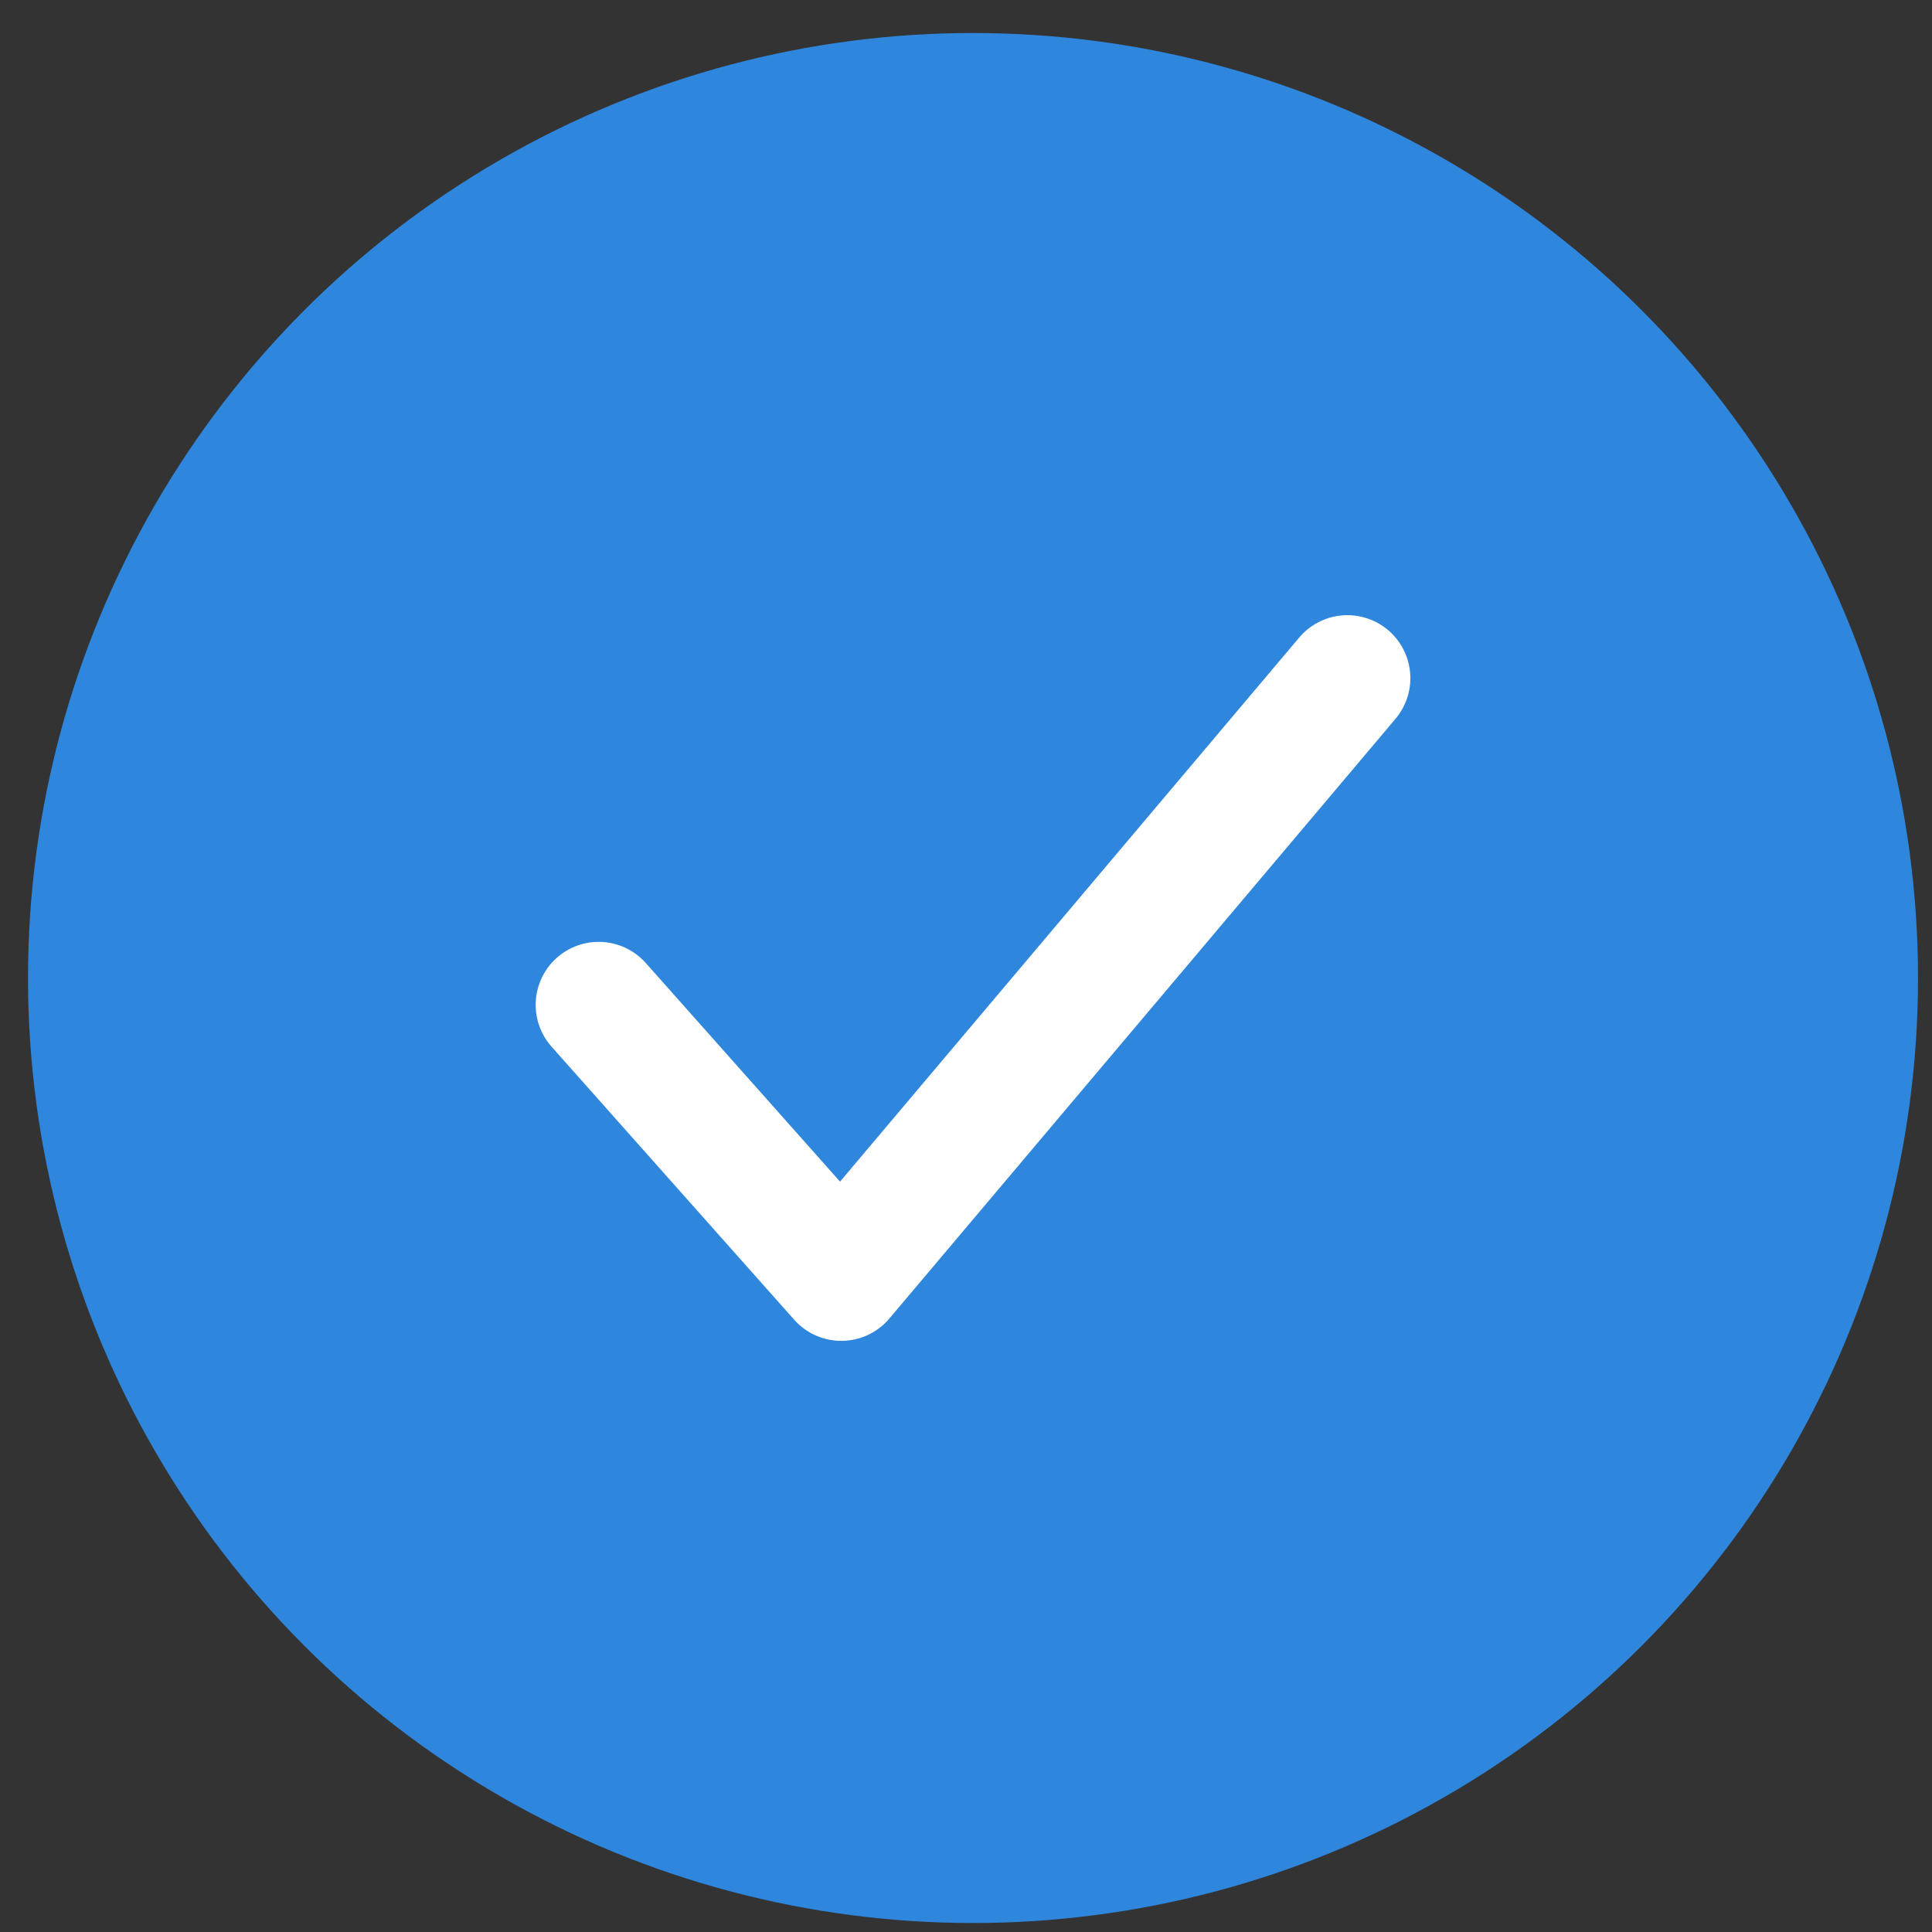
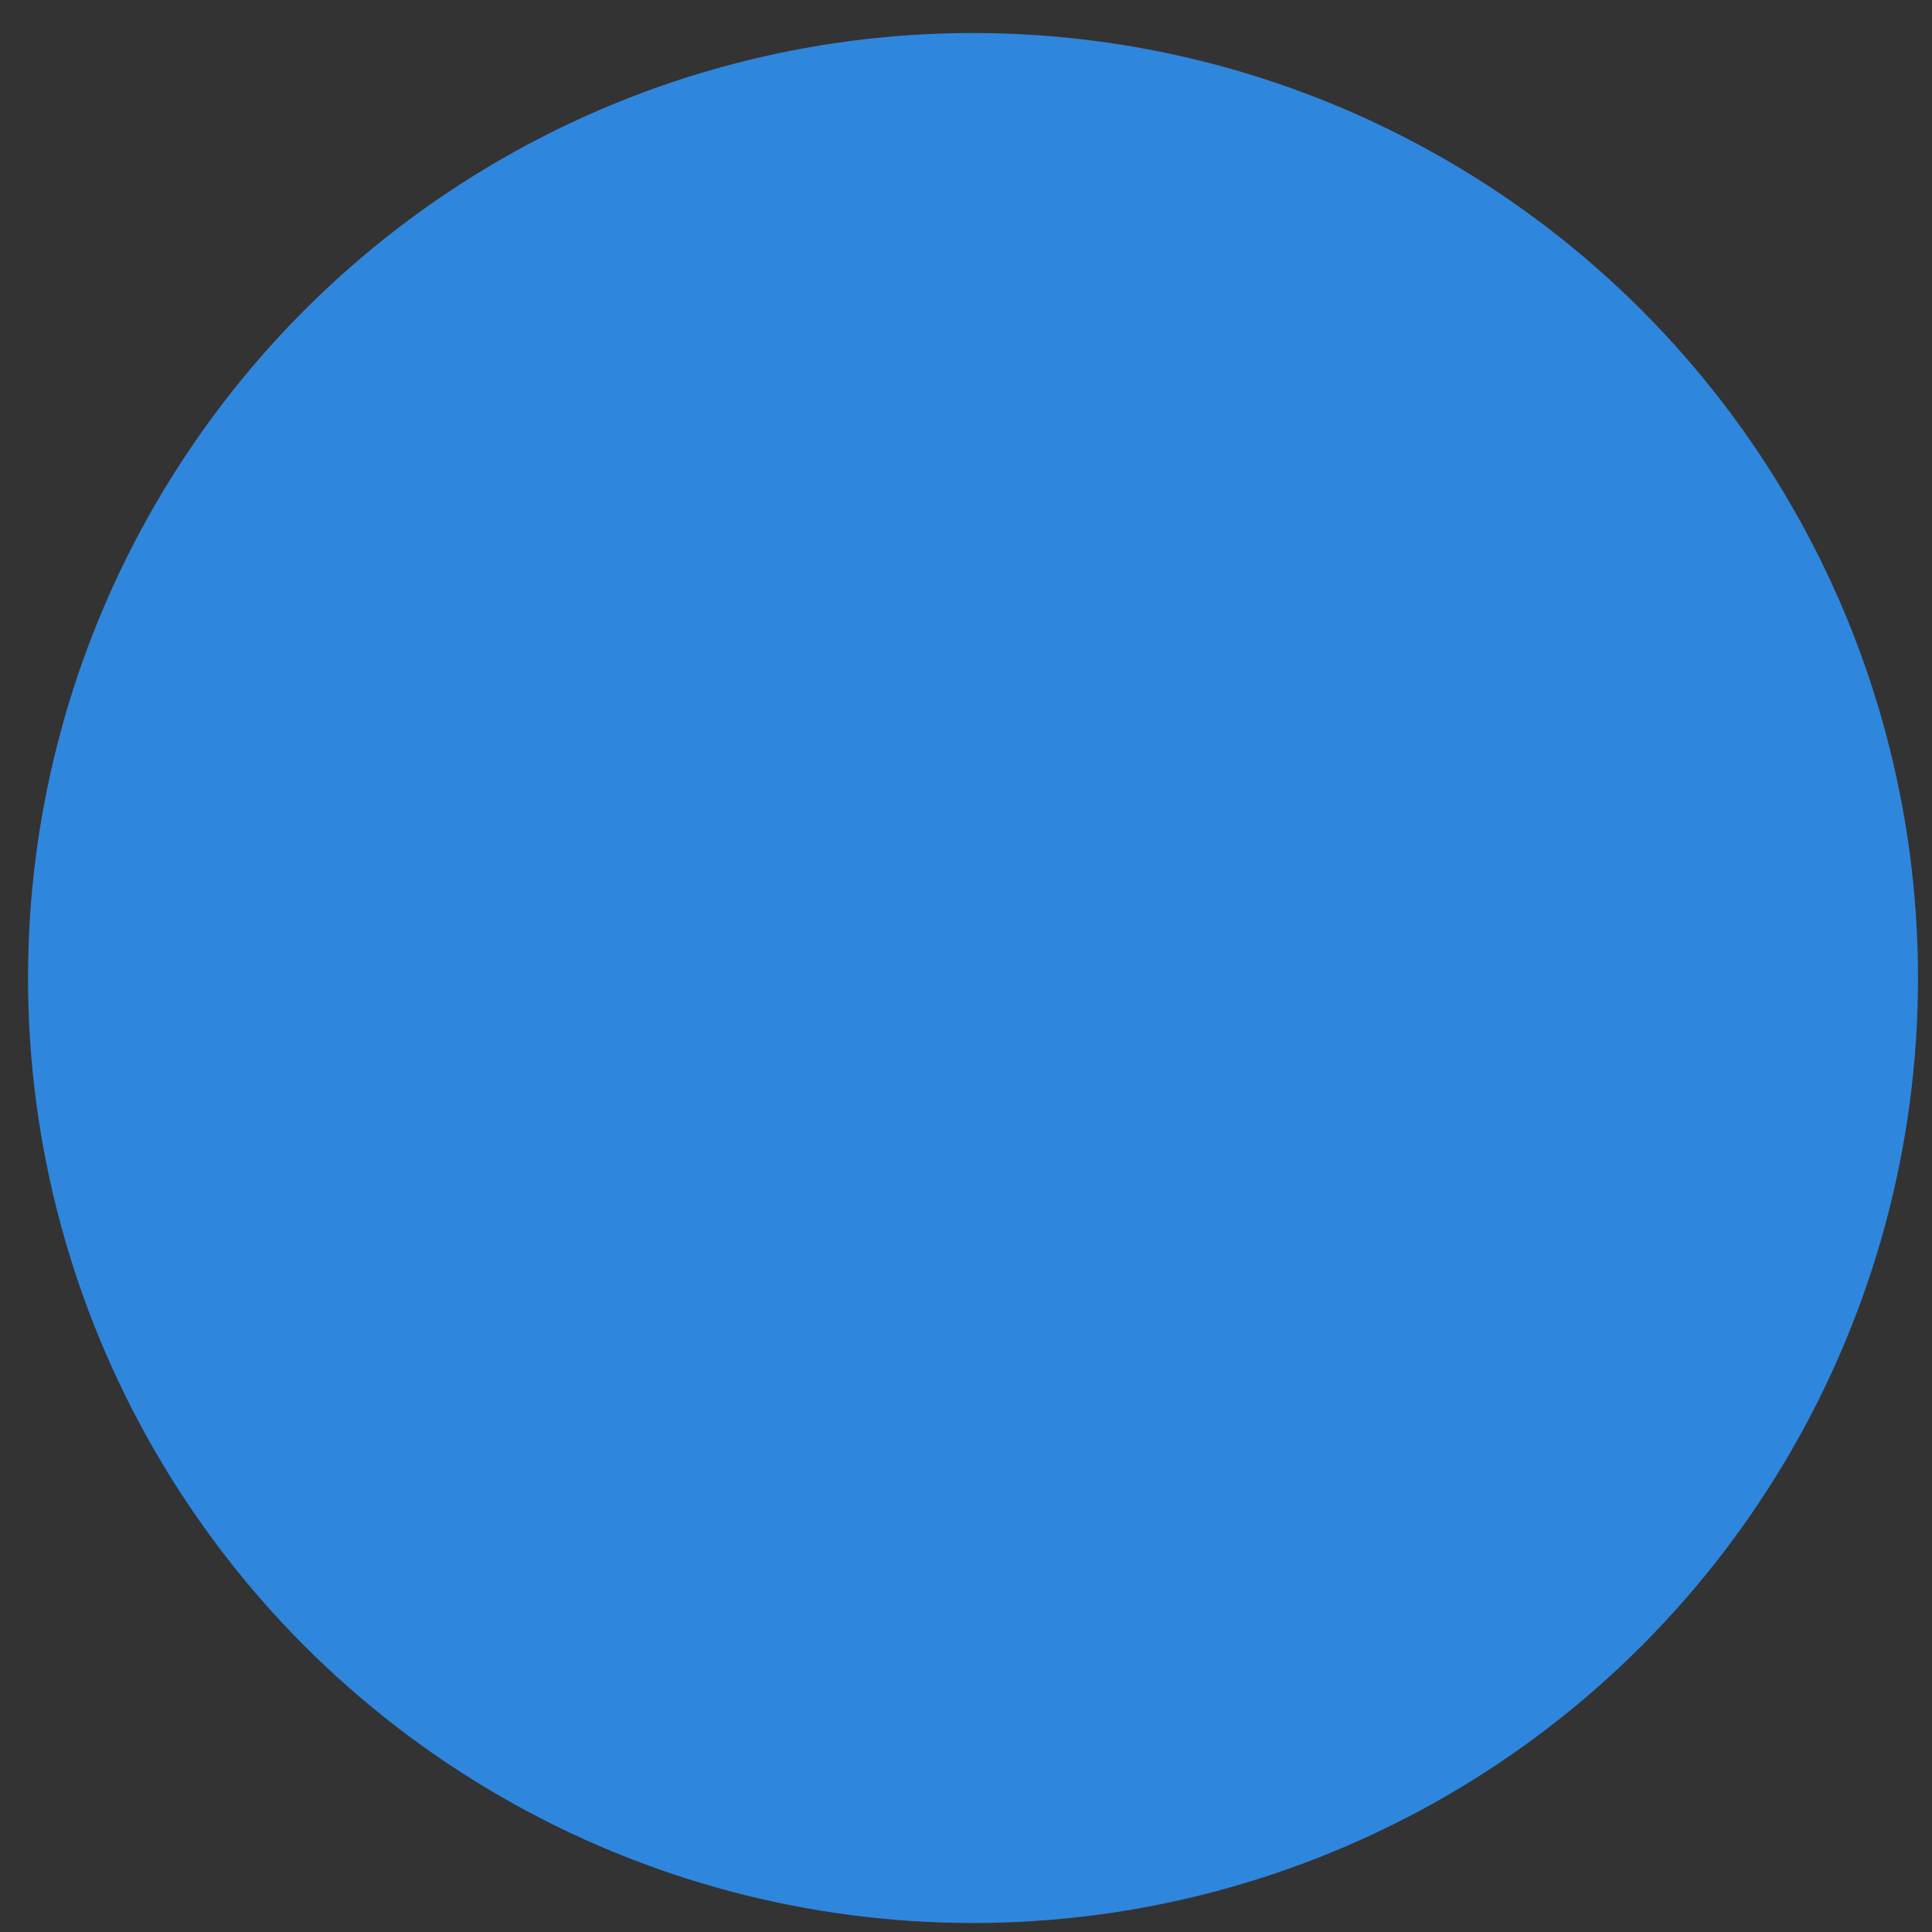
<svg xmlns="http://www.w3.org/2000/svg" width="46" height="46" viewBox="0 0 46 46" fill="none">
  <rect x="0" y="0" width="46" height="46" fill="#333333" stroke="none" />
  <circle cx="23.167" cy="23.286" r="22.5" transform="rotate(-180 23.167 23.286)" fill="#2F86DD" />
-   <path d="M14.254 23.925L20.03 30.425L32.08 16.147" stroke="white" stroke-width="3" stroke-linecap="round" stroke-linejoin="round" />
</svg>